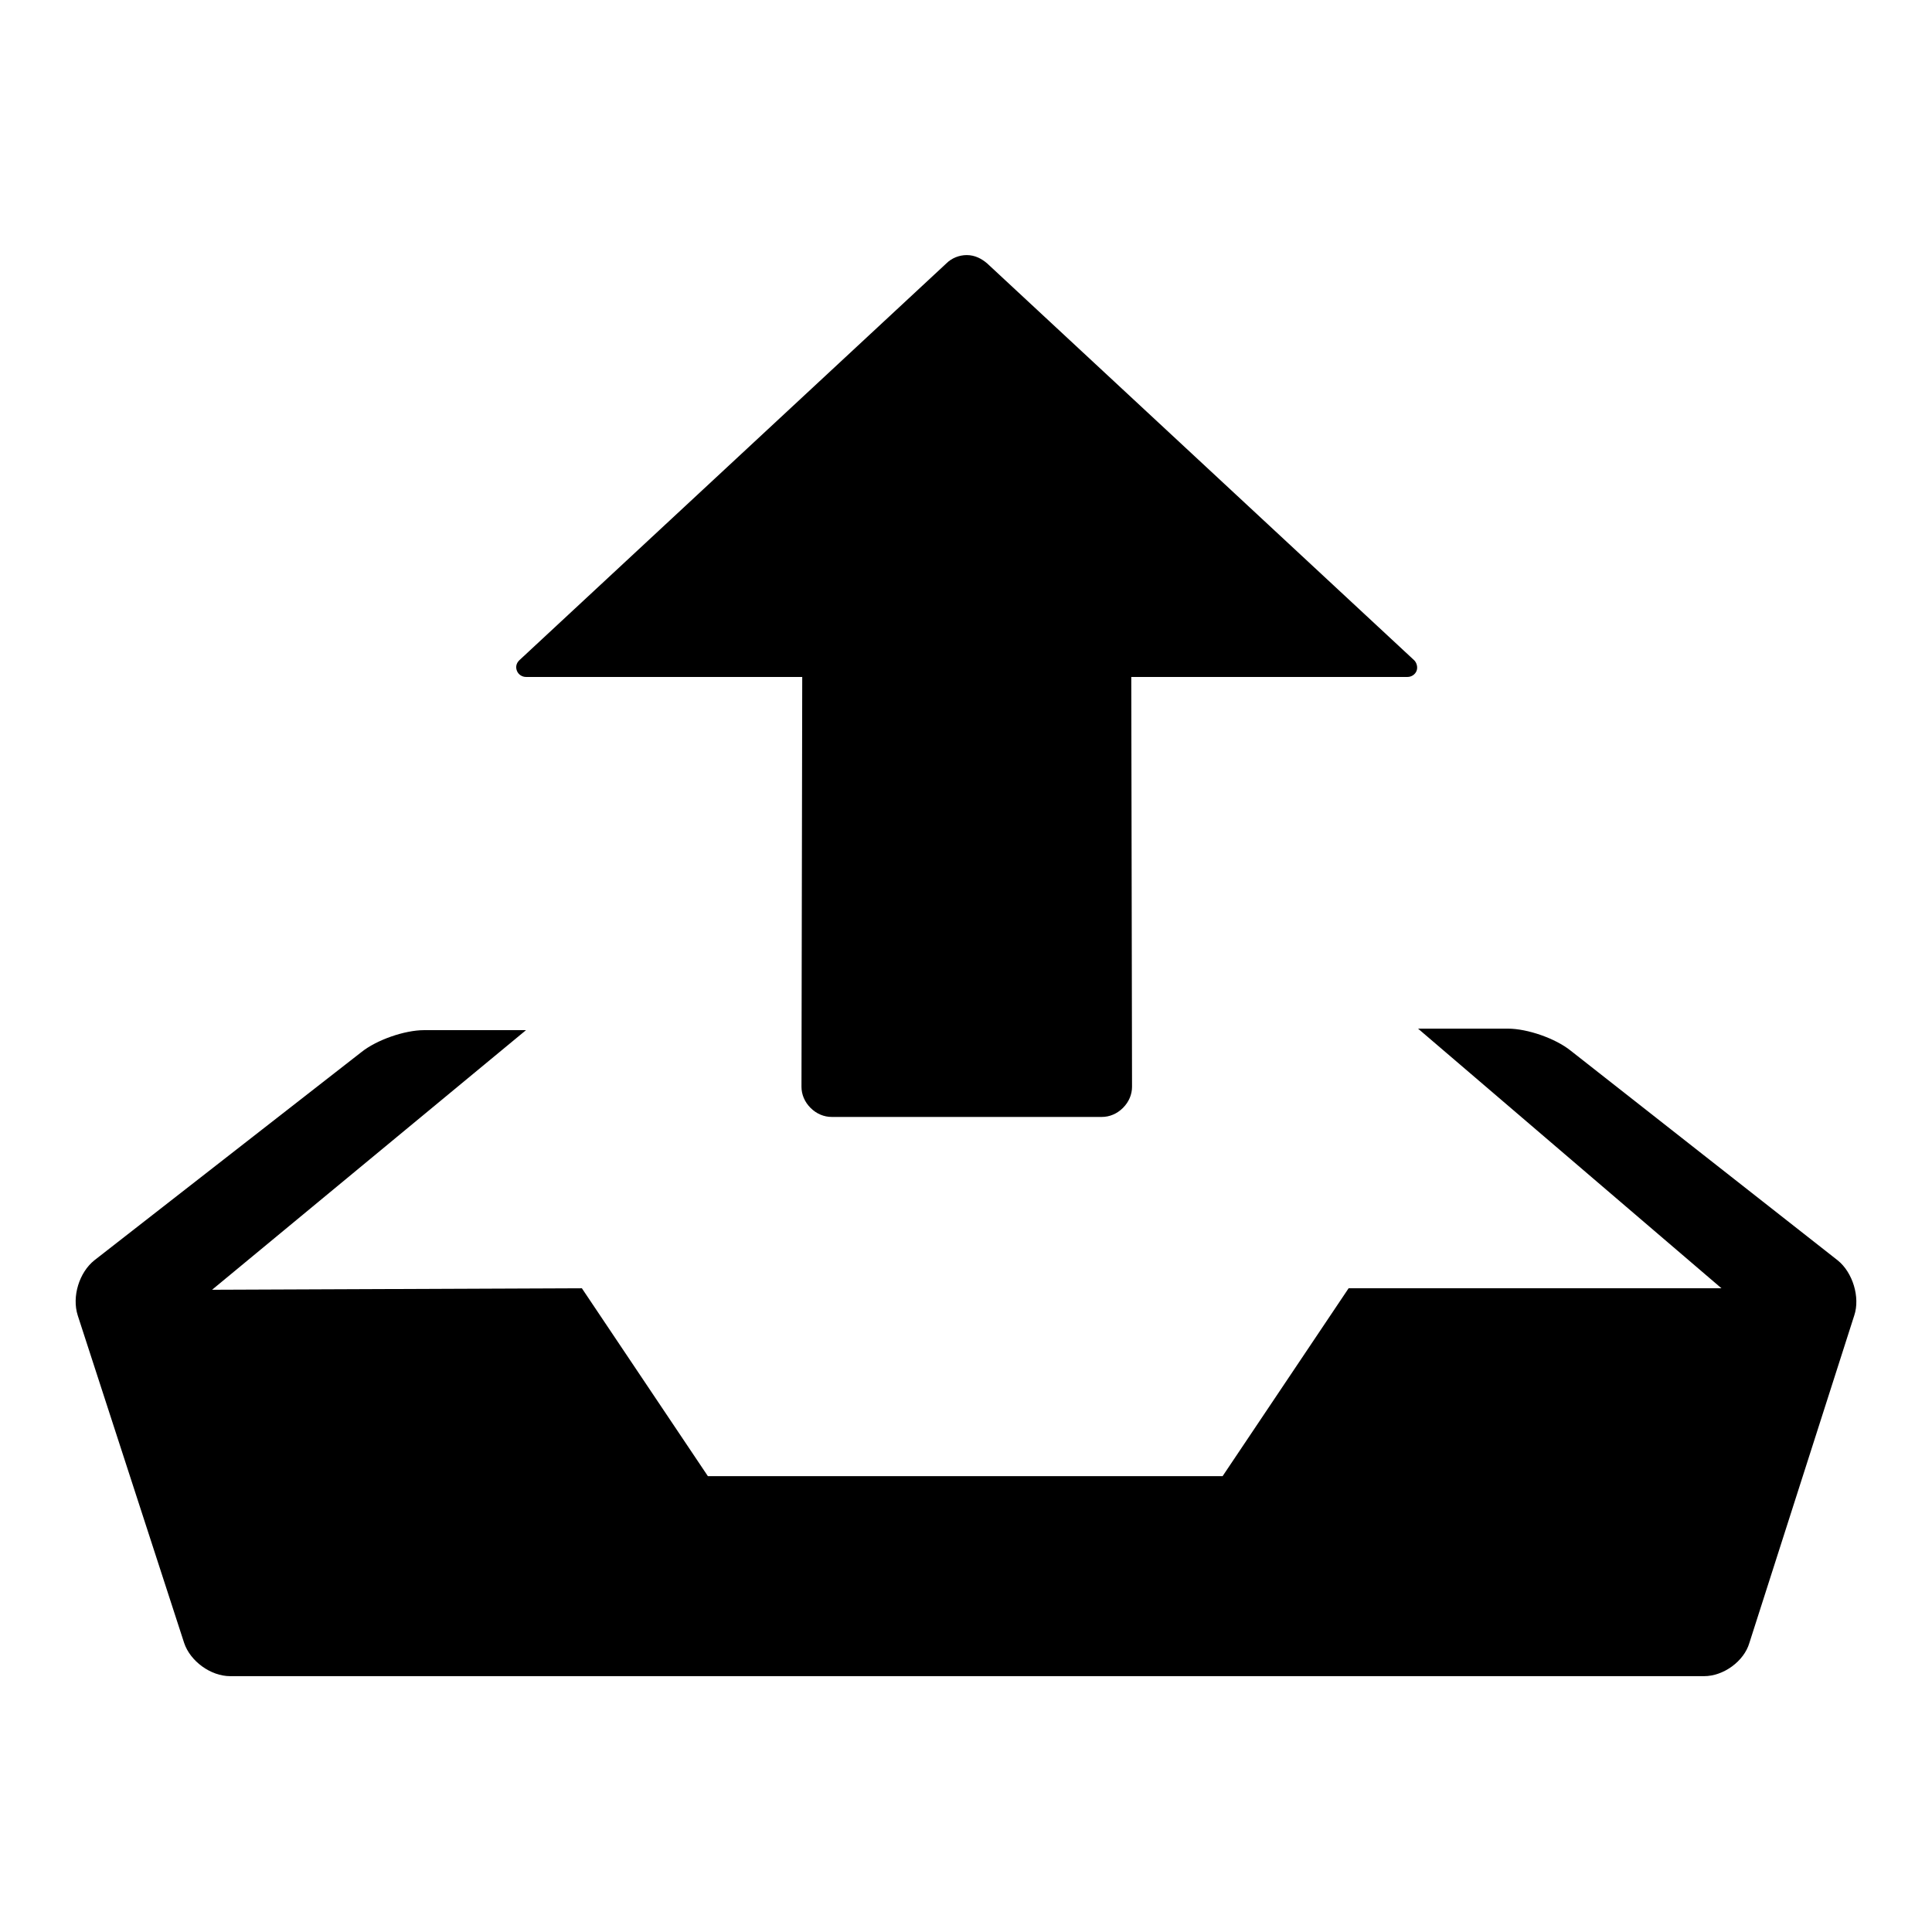
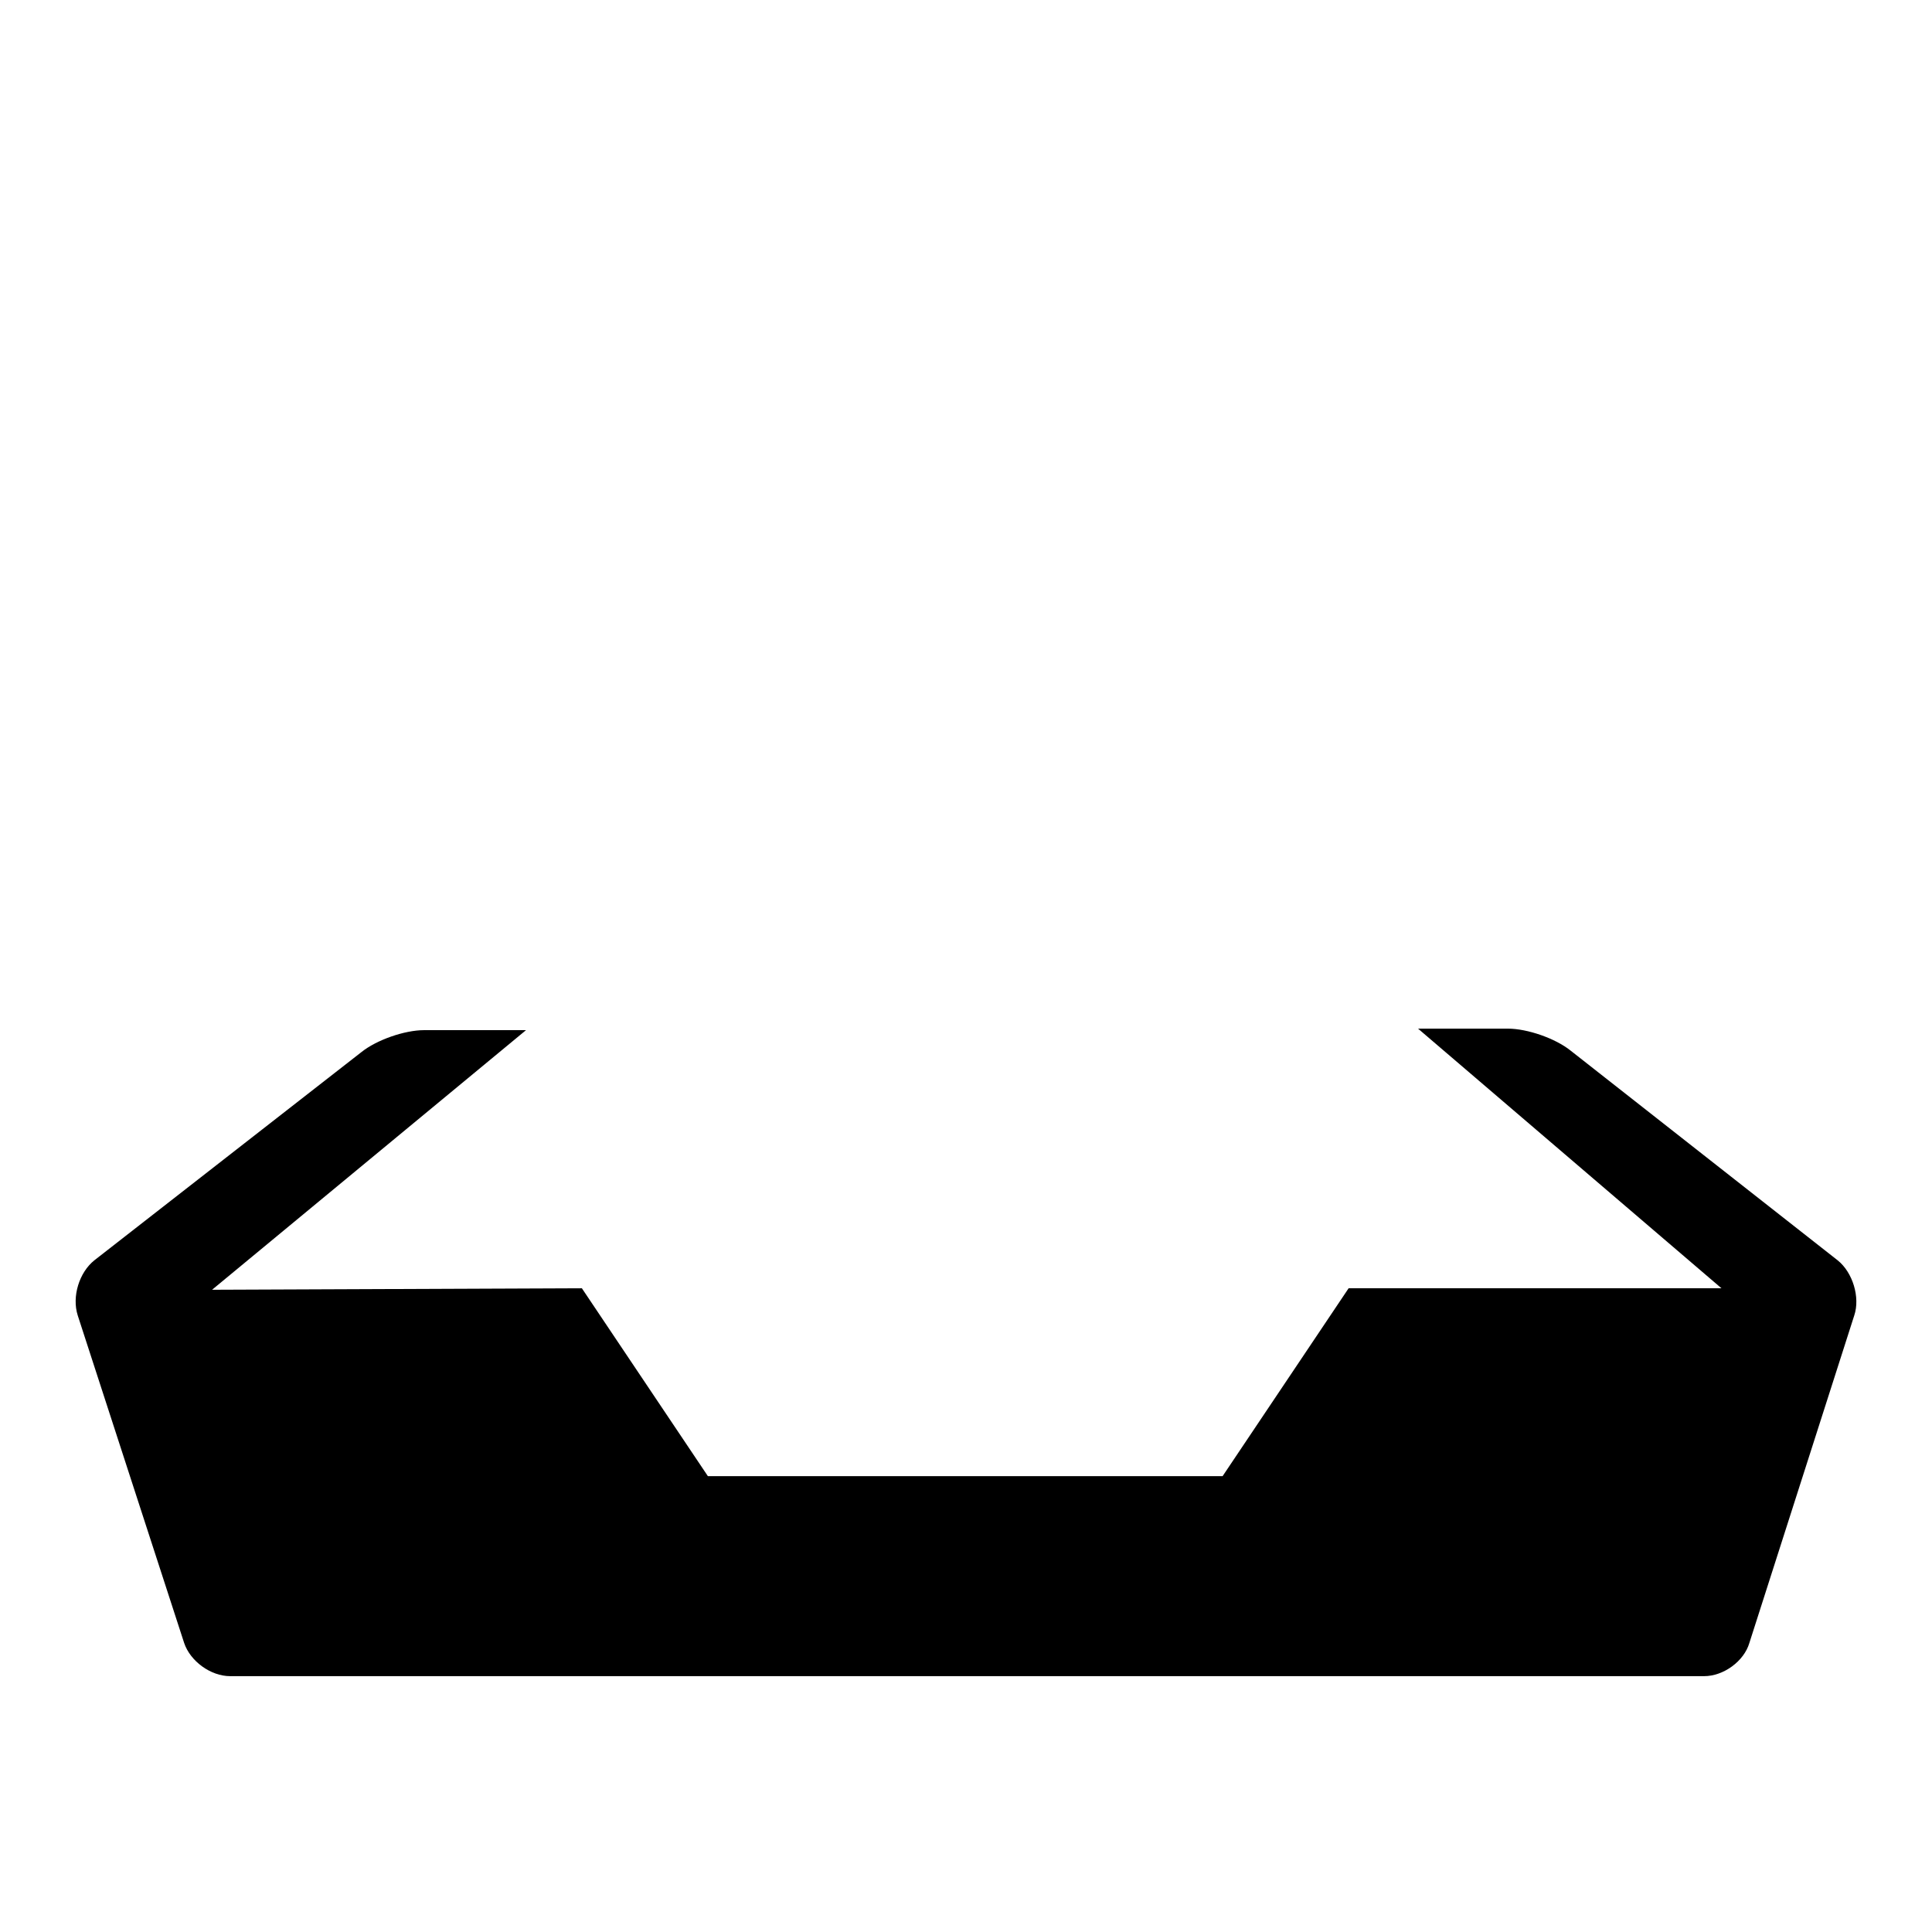
<svg xmlns="http://www.w3.org/2000/svg" version="1.1" x="0px" y="0px" viewBox="0 0 256 256" enable-background="new 0 0 256 256" xml:space="preserve">
  <g>
    <g>
-       <path fill="#000000" d="M68.8,87.5c-0.4,0.4-0.5,0.9-0.3,1.4c0.2,0.5,0.7,0.8,1.2,0.8h36.6l-0.1,54.3c0,1,0.4,2,1.2,2.8c0.8,0.8,1.8,1.2,2.8,1.2H146c1,0,2-0.4,2.8-1.2c0.8-0.8,1.2-1.8,1.2-2.8l-0.1-54.3h36.6c0.5,0,1-0.3,1.2-0.8c0.2-0.5,0-1.1-0.3-1.4l-56.6-52.6c-0.7-0.6-1.6-1.1-2.7-1.1c-1,0-2,0.4-2.7,1.1L68.8,87.5L68.8,87.5L68.8,87.5z" />
      <path fill="#000000" d="M243.5,167l-35.4-27.8c-2-1.6-5.7-2.9-8.3-2.9h-11.9l40.2,34.4h-49.4L162,195.6H93.8l-16.7-24.9l-49,0.2l41.6-34.4H56.2c-2.6,0-6.3,1.3-8.3,2.9L12.5,167c-2,1.6-3,4.8-2.2,7.3l14.1,43.4c0.8,2.4,3.5,4.4,6.1,4.4h195.3c2.6,0,5.3-2,6-4.4l13.9-43.4C246.5,171.9,245.5,168.6,243.5,167L243.5,167z" />
    </g>
  </g>
</svg>